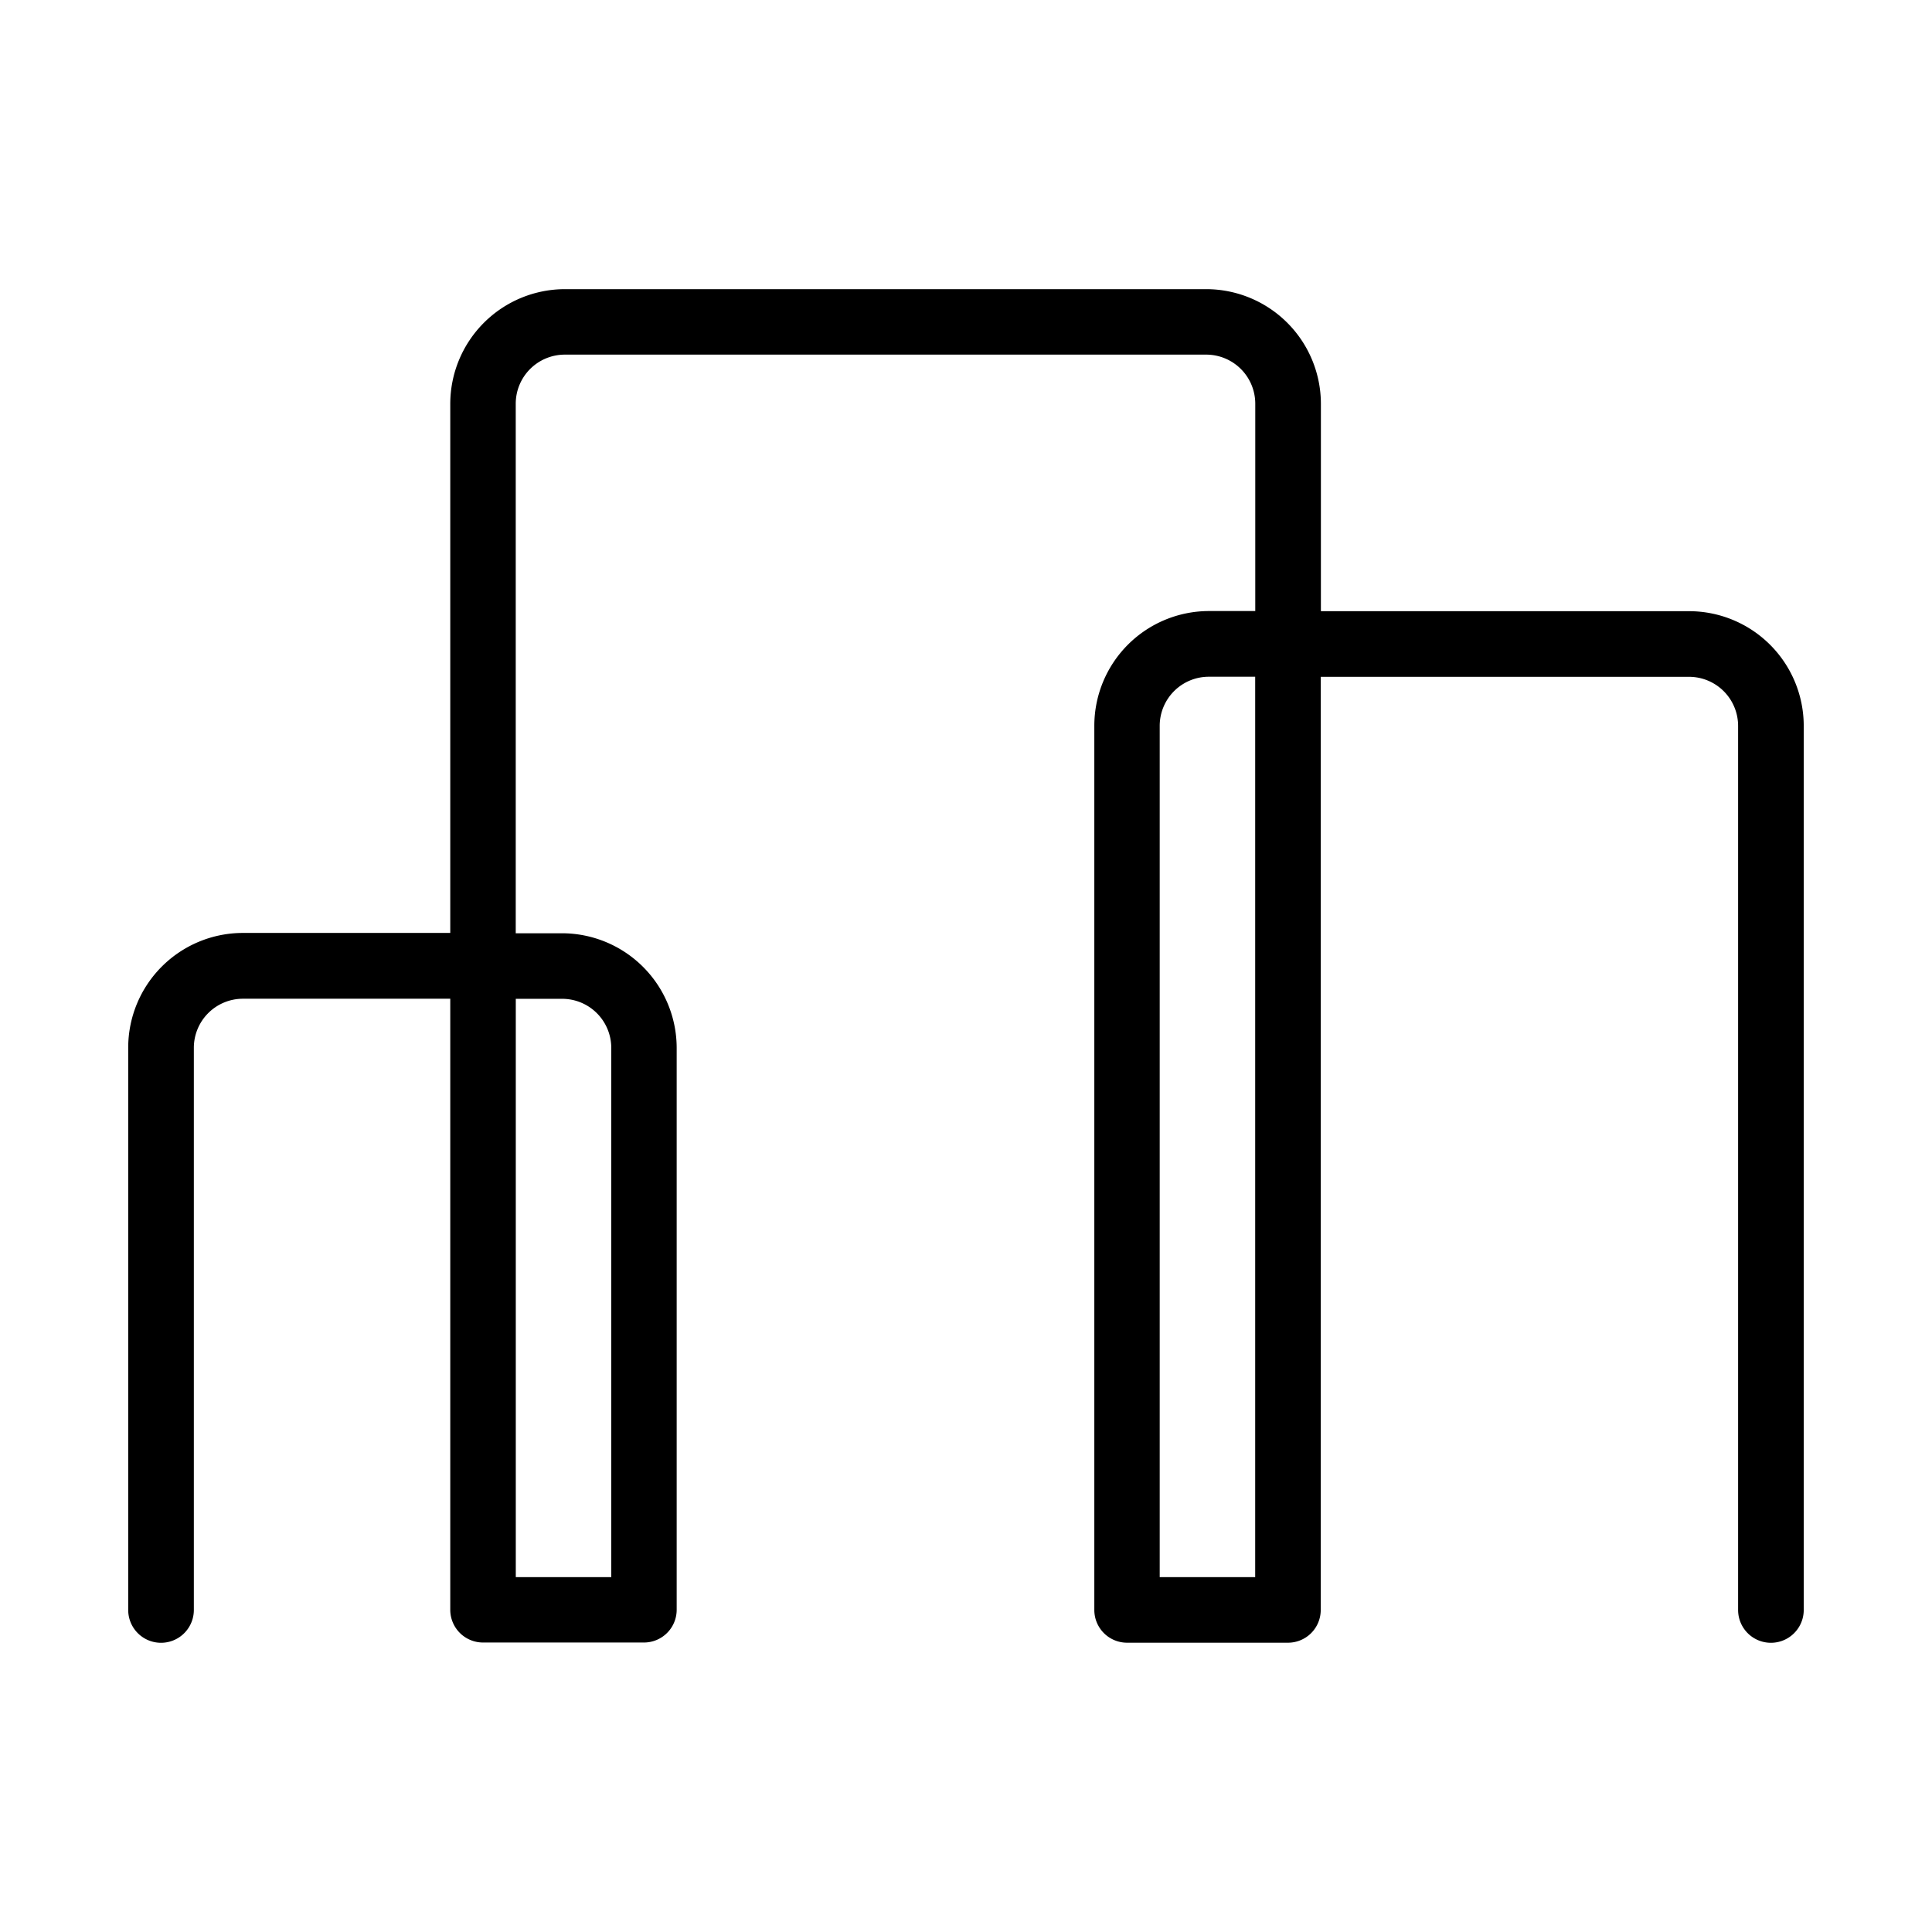
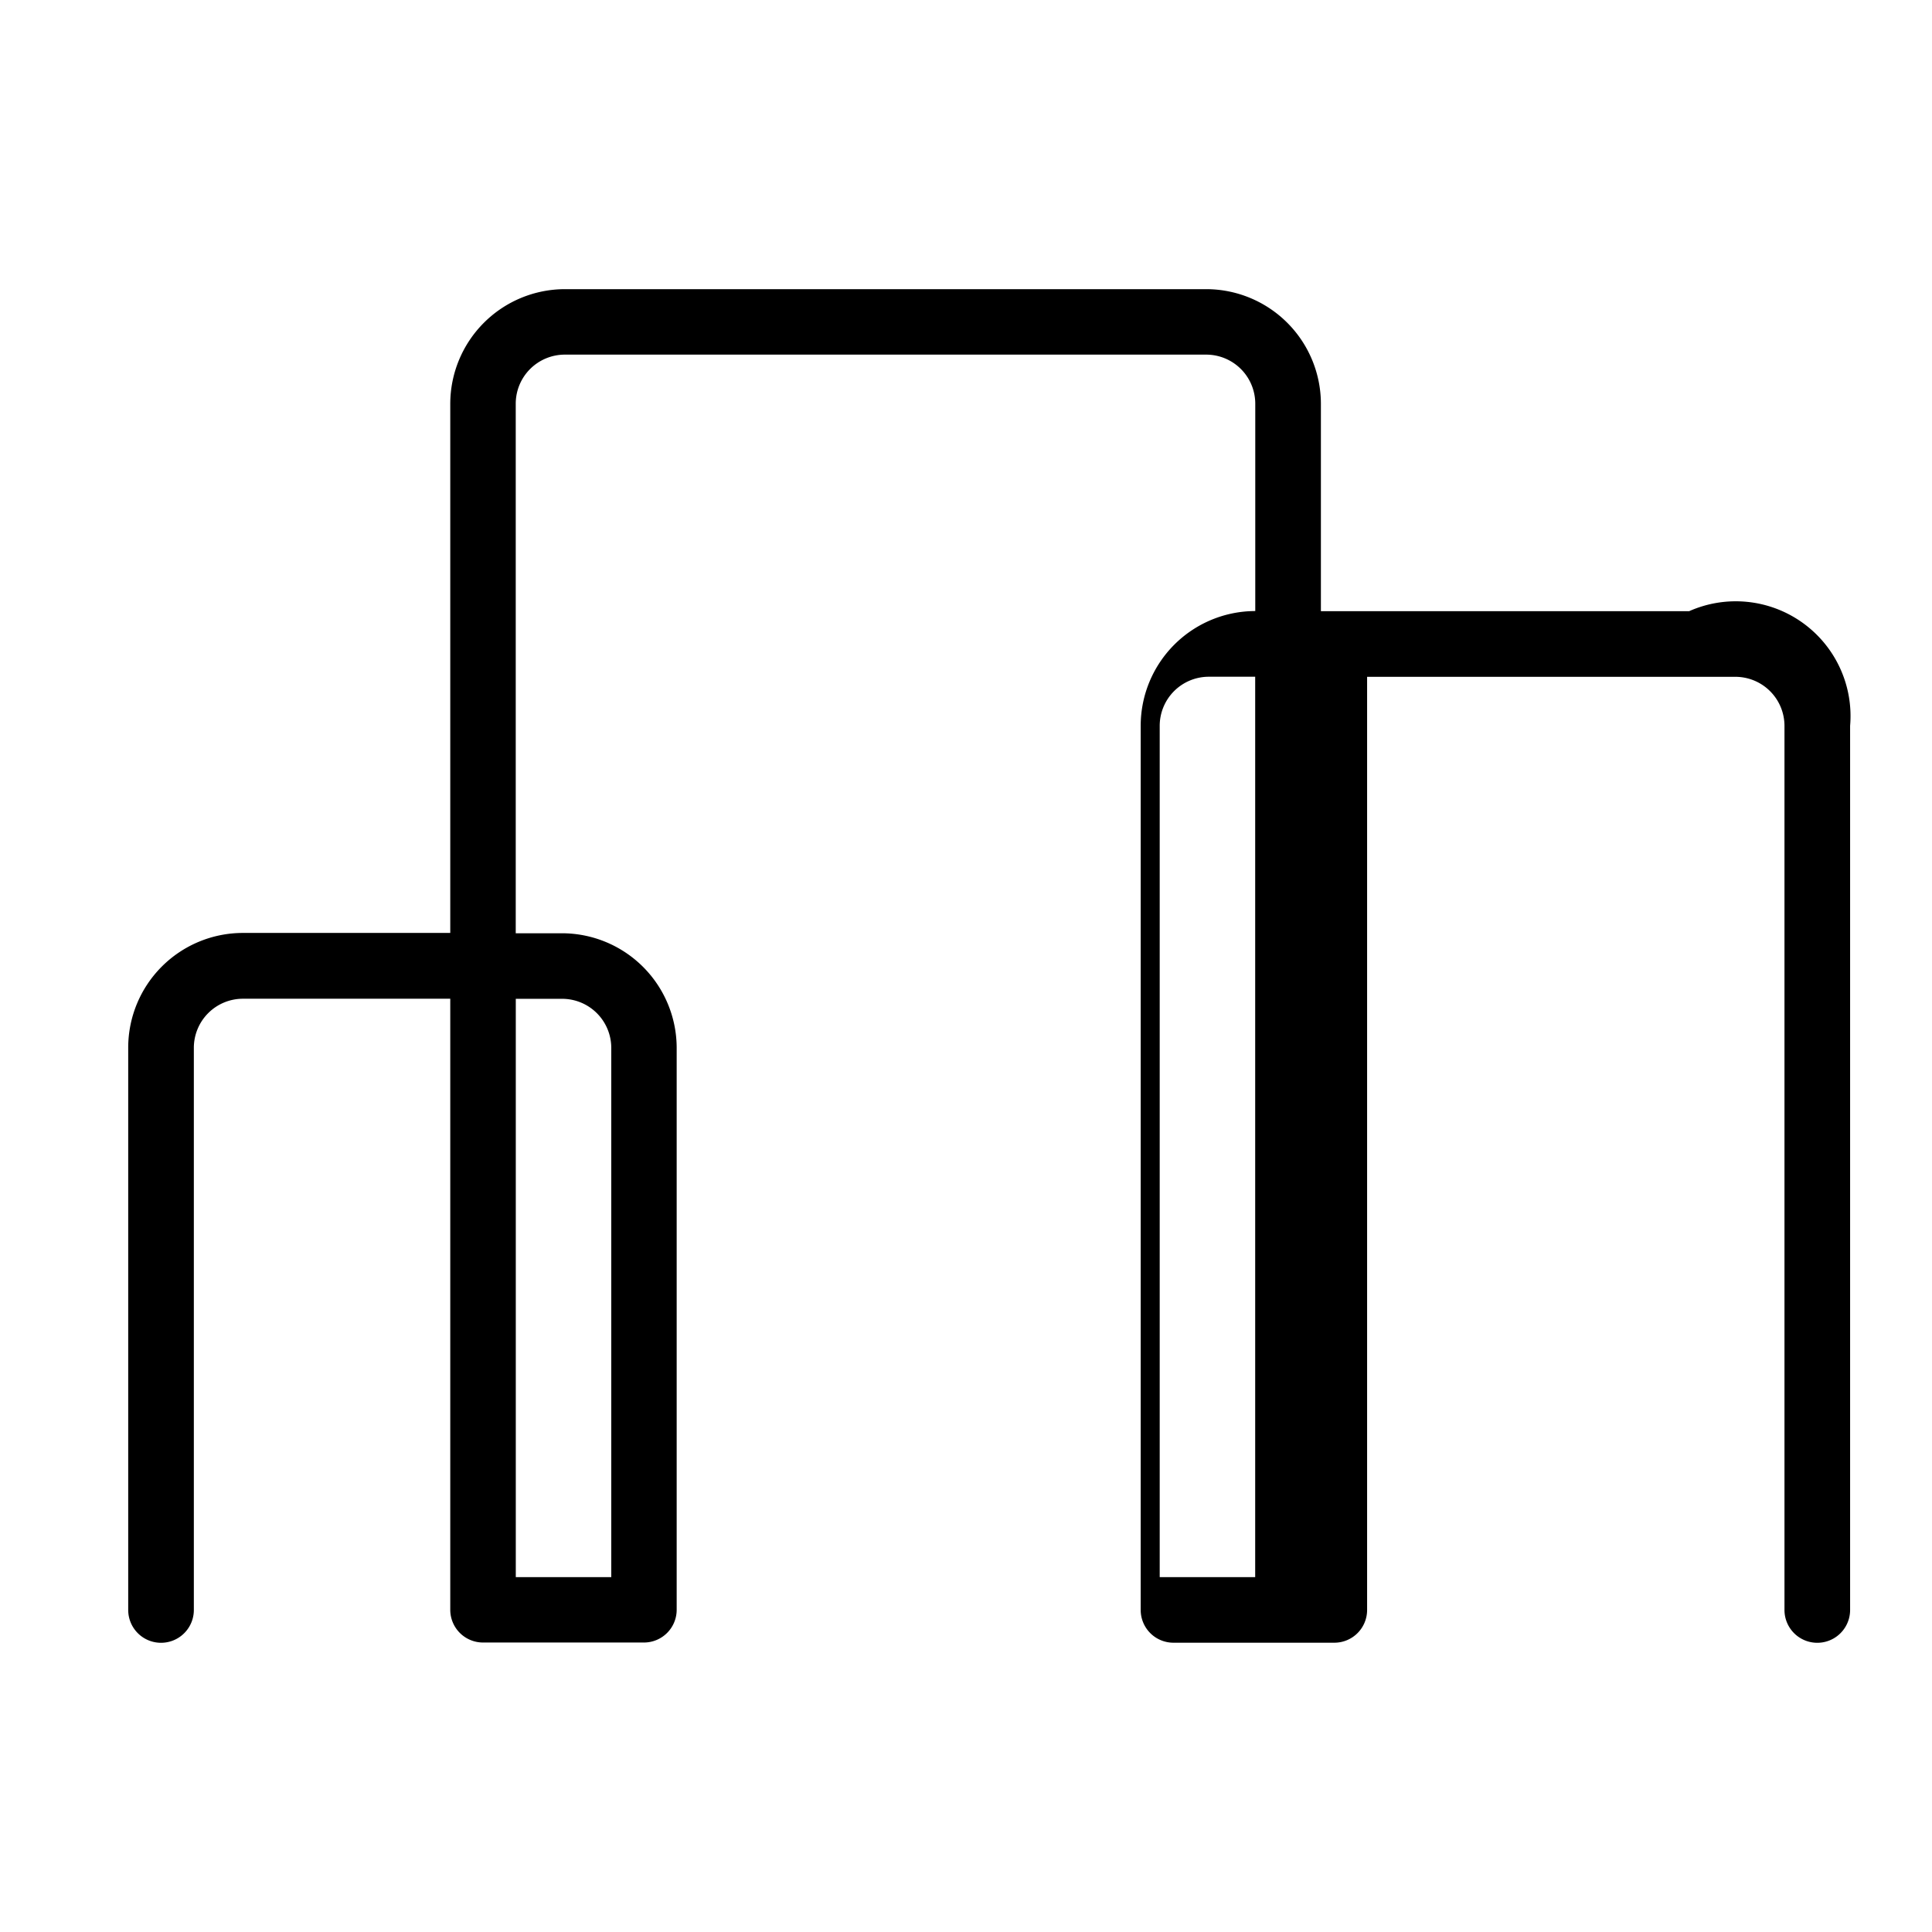
<svg xmlns="http://www.w3.org/2000/svg" id="ICONS" width="100" height="100" viewBox="0 0 708.24 708.24">
  <defs>
    <style>.cls-1{fill:currentColor;}</style>
  </defs>
  <title>CHARTER HALL ICONS</title>
-   <path style="fill: currentColor" class="cls-1" d="M619.22,224.05h-135V148a42.08,42.08,0,0,0-42-42H207.06a42.08,42.08,0,0,0-42,42v194H89a42.07,42.07,0,0,0-42,42V590.19a12,12,0,0,0,24.06,0V384.12a18,18,0,0,1,18-18h76v224a12,12,0,0,0,12,12h59a12,12,0,0,0,12-12V384.12a42.08,42.08,0,0,0-42-42h-17V148a18,18,0,0,1,18-18h235.1a18,18,0,0,1,18,18v76h-17a42.07,42.07,0,0,0-42,42V590.19a12,12,0,0,0,12,12h59a12,12,0,0,0,12-12V248.11h135a18,18,0,0,1,18,18V590.19a12,12,0,0,0,24.06,0V266.08A42.07,42.07,0,0,0,619.22,224.05ZM206.08,366.15a18,18,0,0,1,18,18v194h-35v-212Zm254.05,212h-35V266.08a18,18,0,0,1,18-18h17Z" />
+   <path style="fill: currentColor" class="cls-1" d="M619.22,224.05h-135V148a42.08,42.08,0,0,0-42-42H207.06a42.08,42.08,0,0,0-42,42v194H89a42.07,42.07,0,0,0-42,42V590.19a12,12,0,0,0,24.06,0V384.12a18,18,0,0,1,18-18h76v224a12,12,0,0,0,12,12h59a12,12,0,0,0,12-12V384.12a42.08,42.08,0,0,0-42-42h-17V148a18,18,0,0,1,18-18h235.1a18,18,0,0,1,18,18v76a42.07,42.07,0,0,0-42,42V590.19a12,12,0,0,0,12,12h59a12,12,0,0,0,12-12V248.11h135a18,18,0,0,1,18,18V590.19a12,12,0,0,0,24.06,0V266.08A42.07,42.07,0,0,0,619.22,224.05ZM206.08,366.15a18,18,0,0,1,18,18v194h-35v-212Zm254.05,212h-35V266.08a18,18,0,0,1,18-18h17Z" />
</svg>